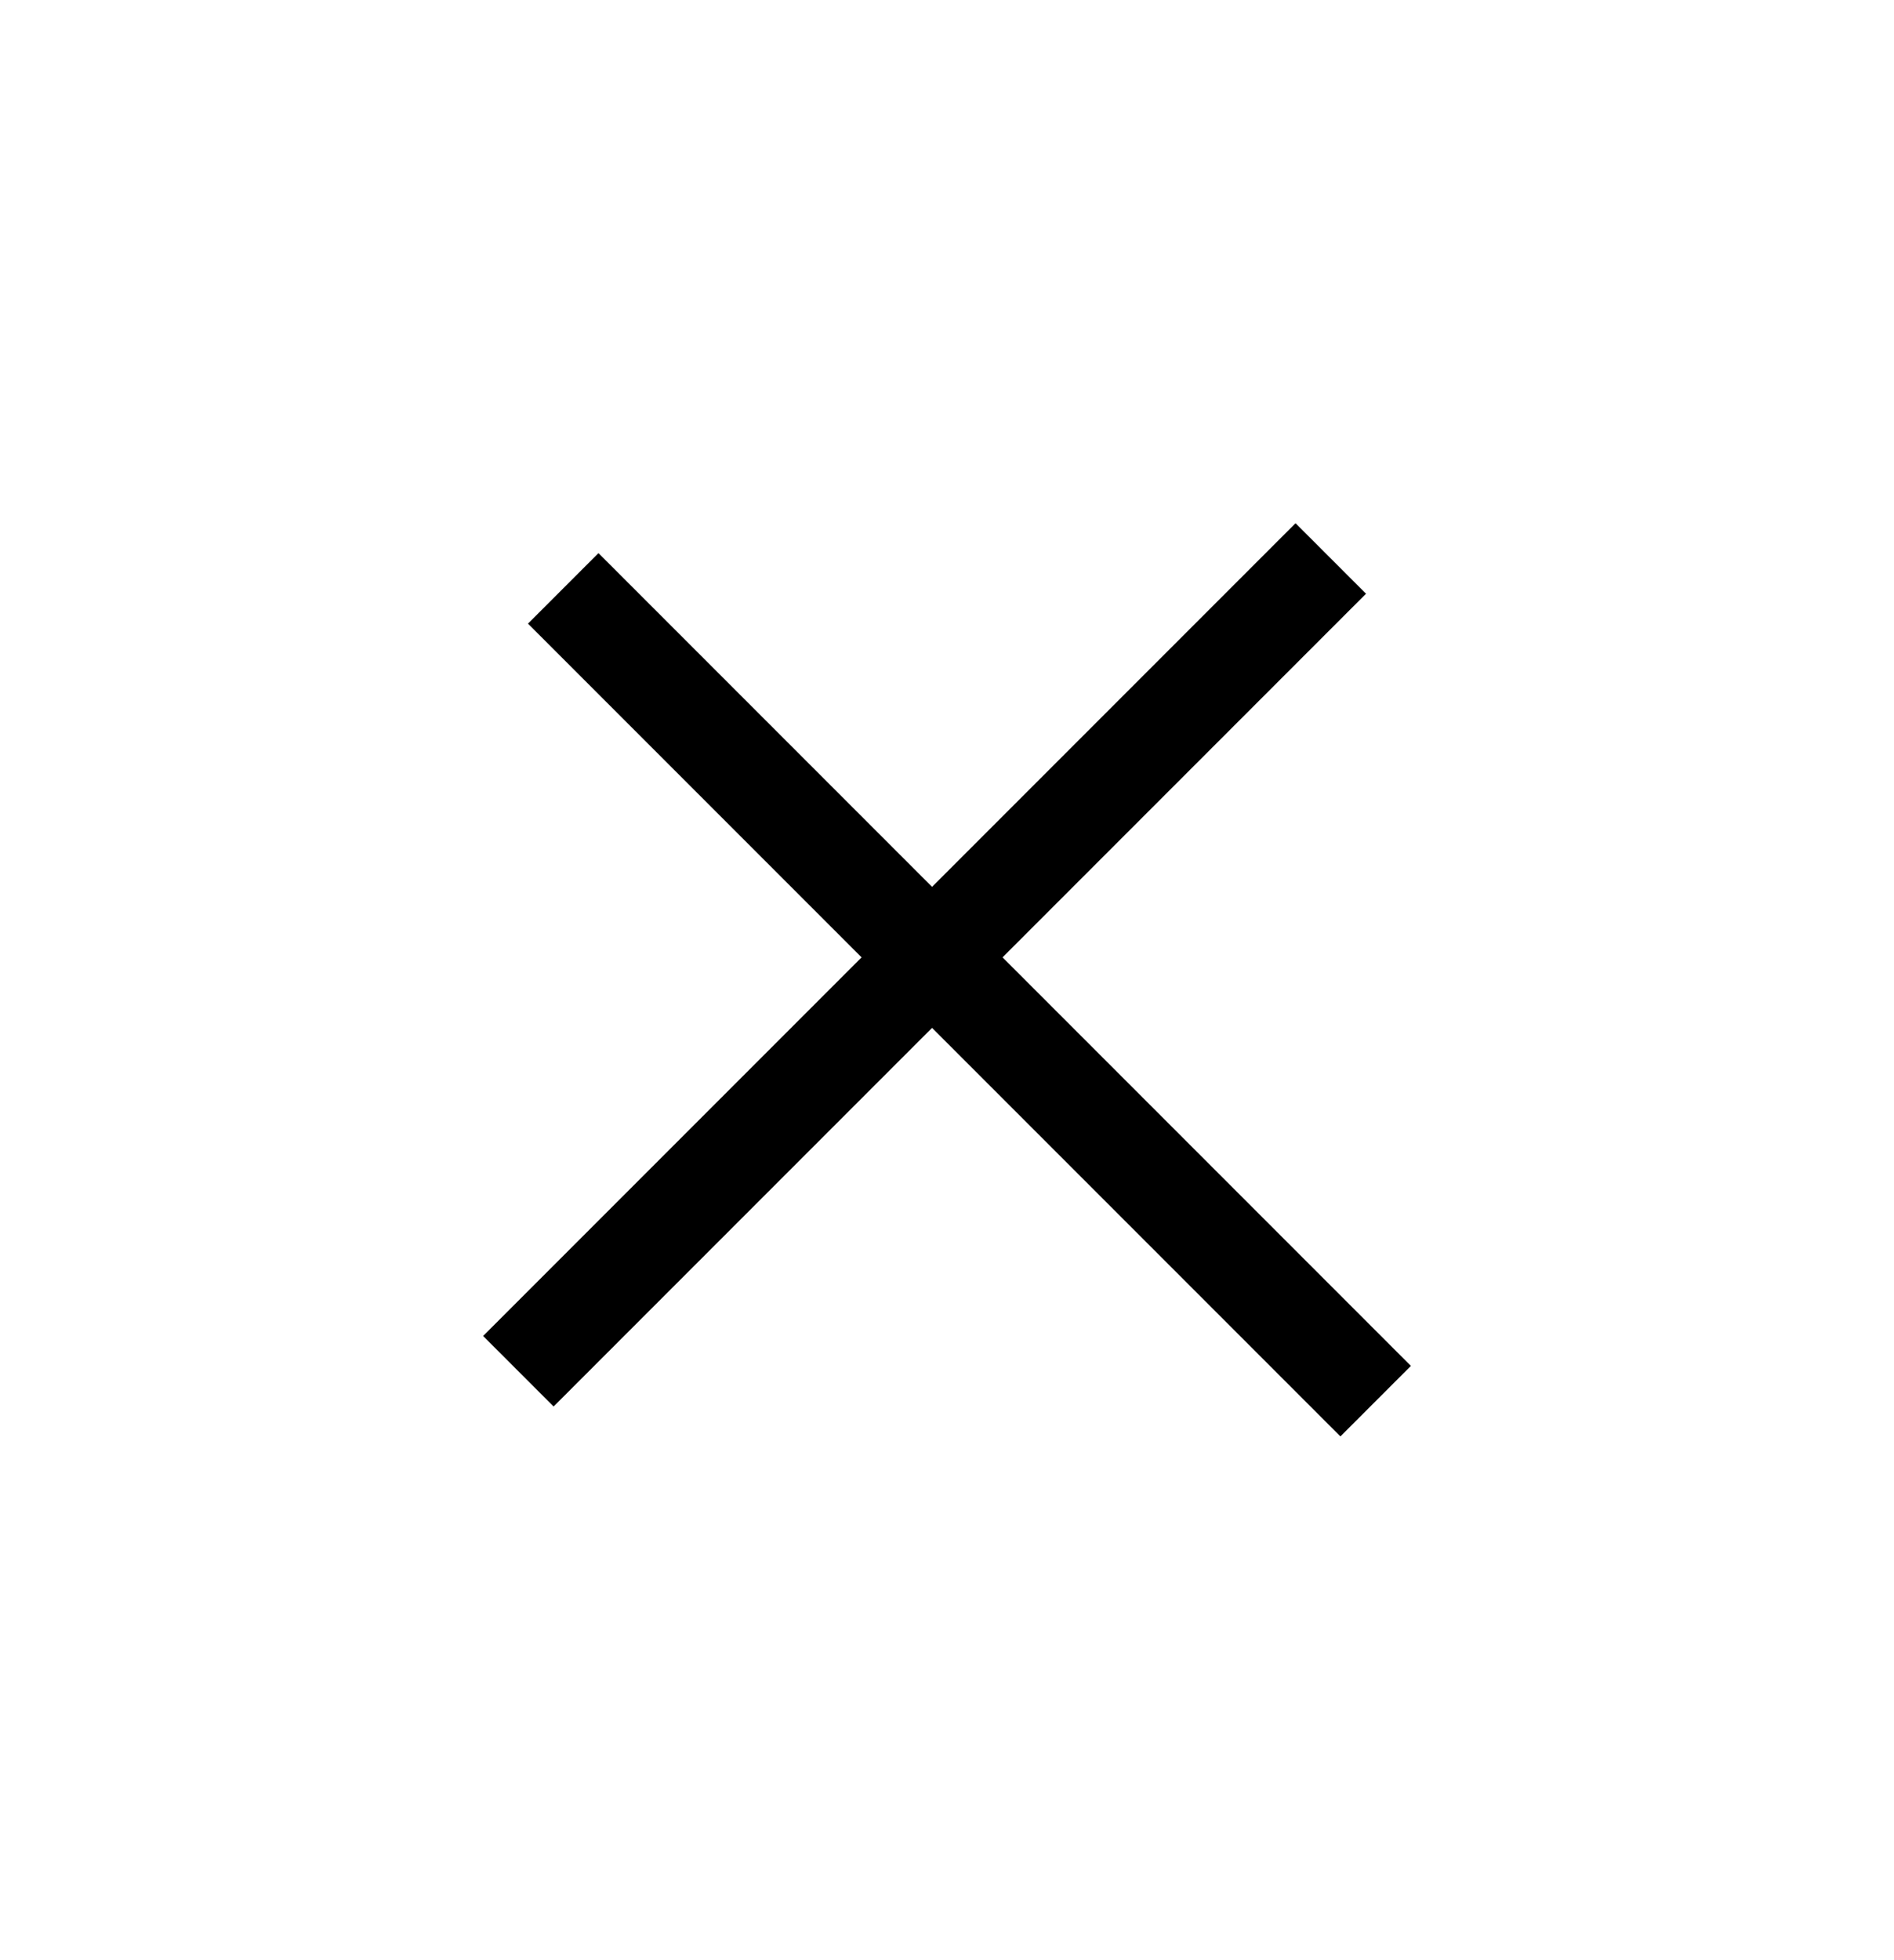
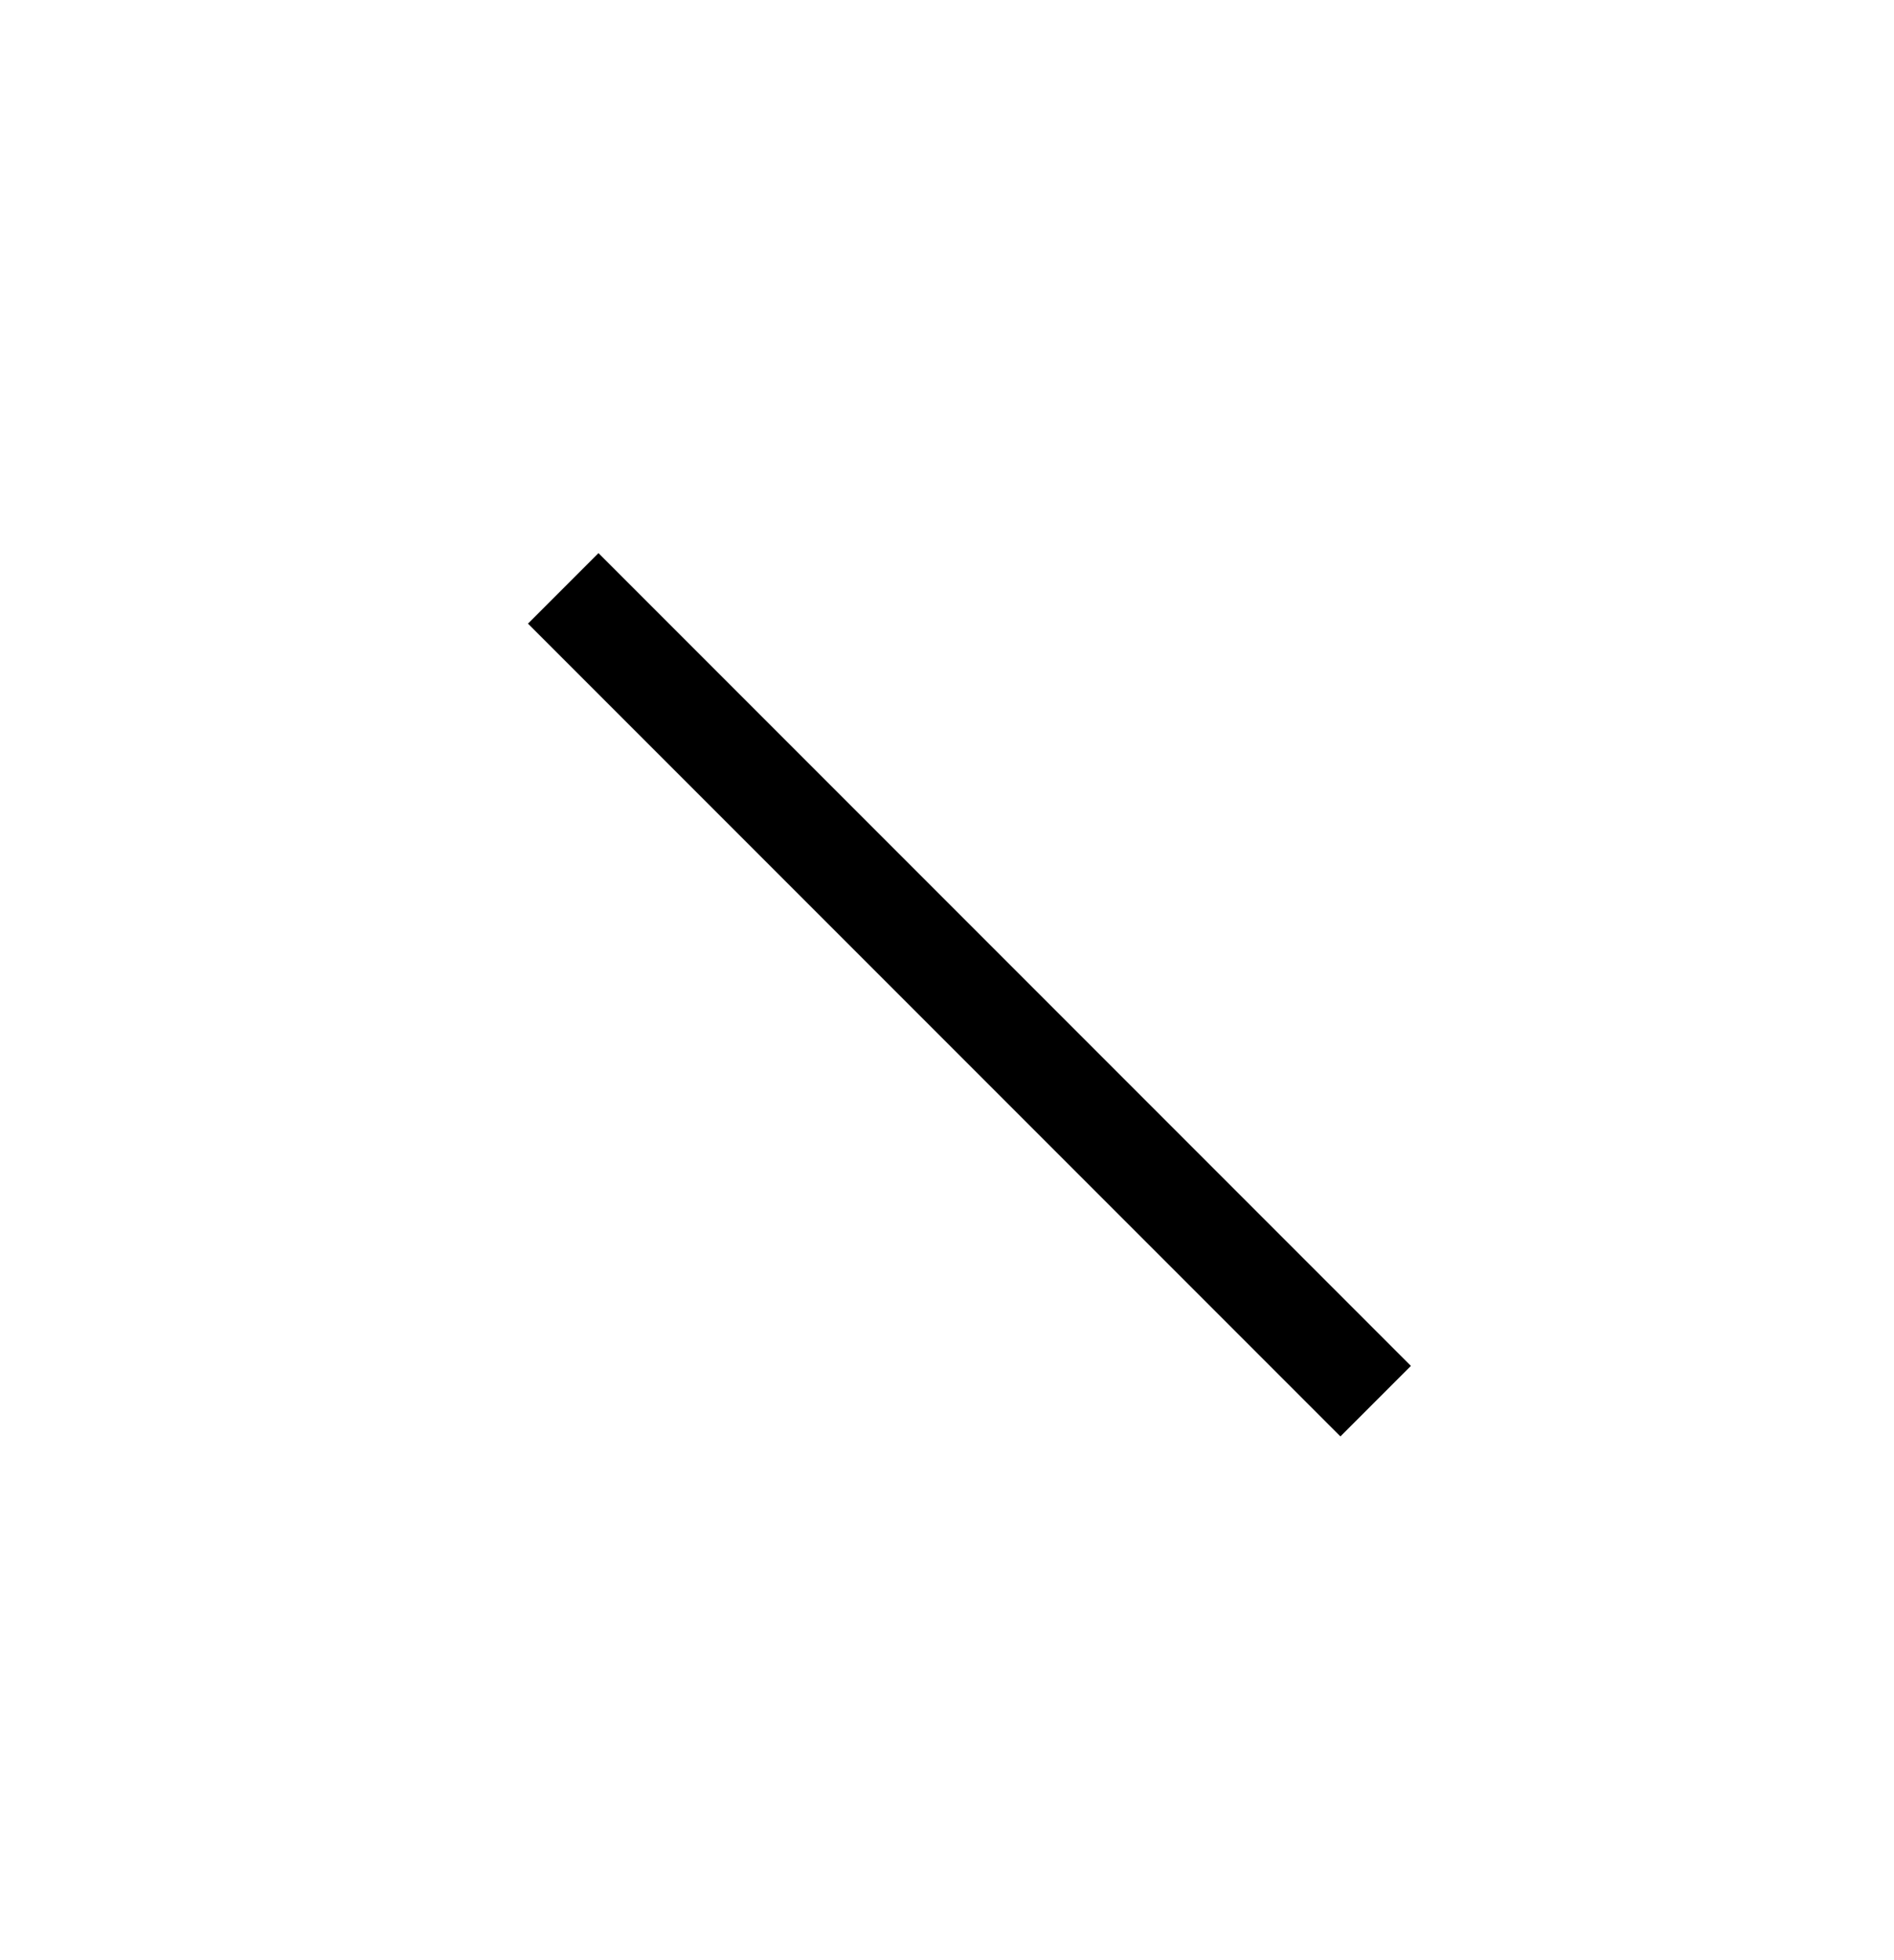
<svg xmlns="http://www.w3.org/2000/svg" version="1.1" viewBox="0 0 38 39.3">
  <defs>
    <style>
      .cls-1 {
        fill: none;
        stroke: #000;
        stroke-width: 2px;
      }
    </style>
  </defs>
  <g>
    <g id="Layer_1">
      <g>
-         <line class="cls-1" x1="10.4" y1="27.5" x2="26.7" y2="11.2" />
        <line class="cls-1" x1="27.6" y1="28.1" x2="11.3" y2="11.8" />
      </g>
    </g>
  </g>
</svg>